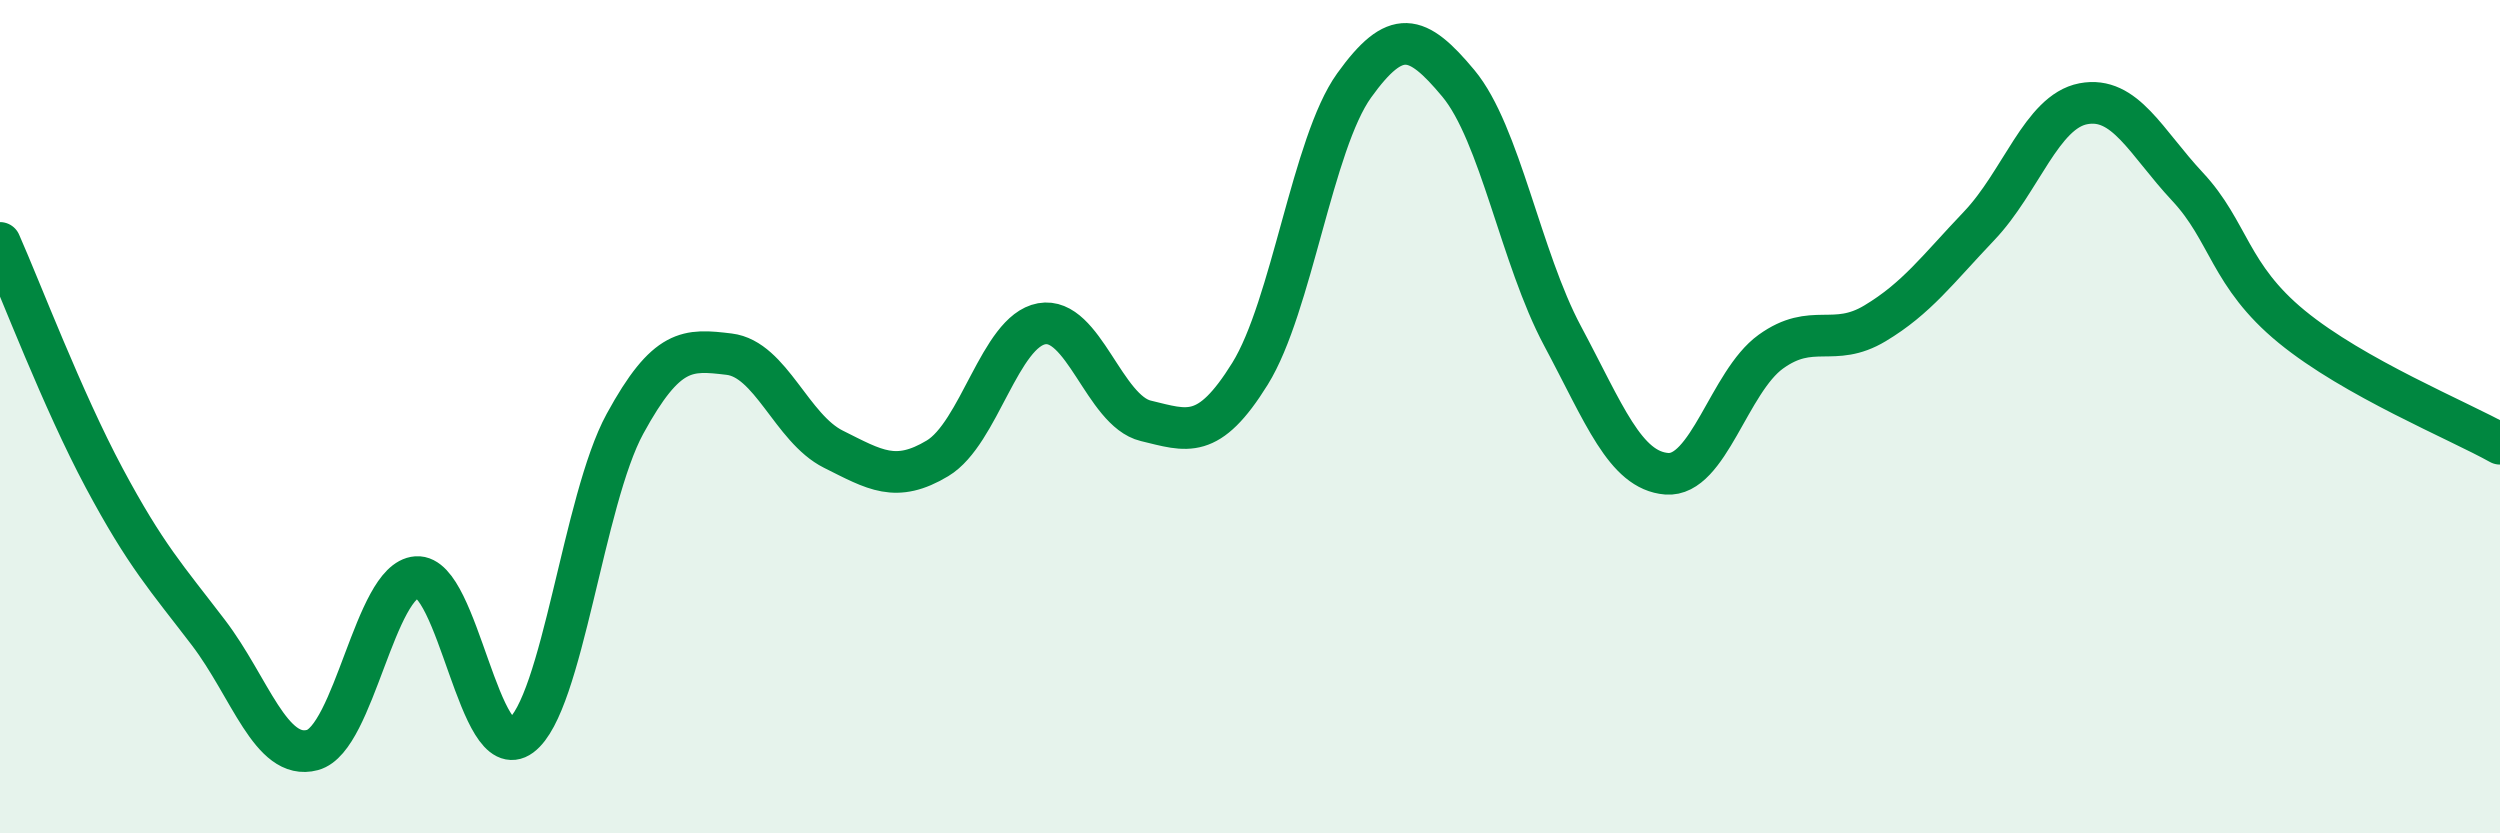
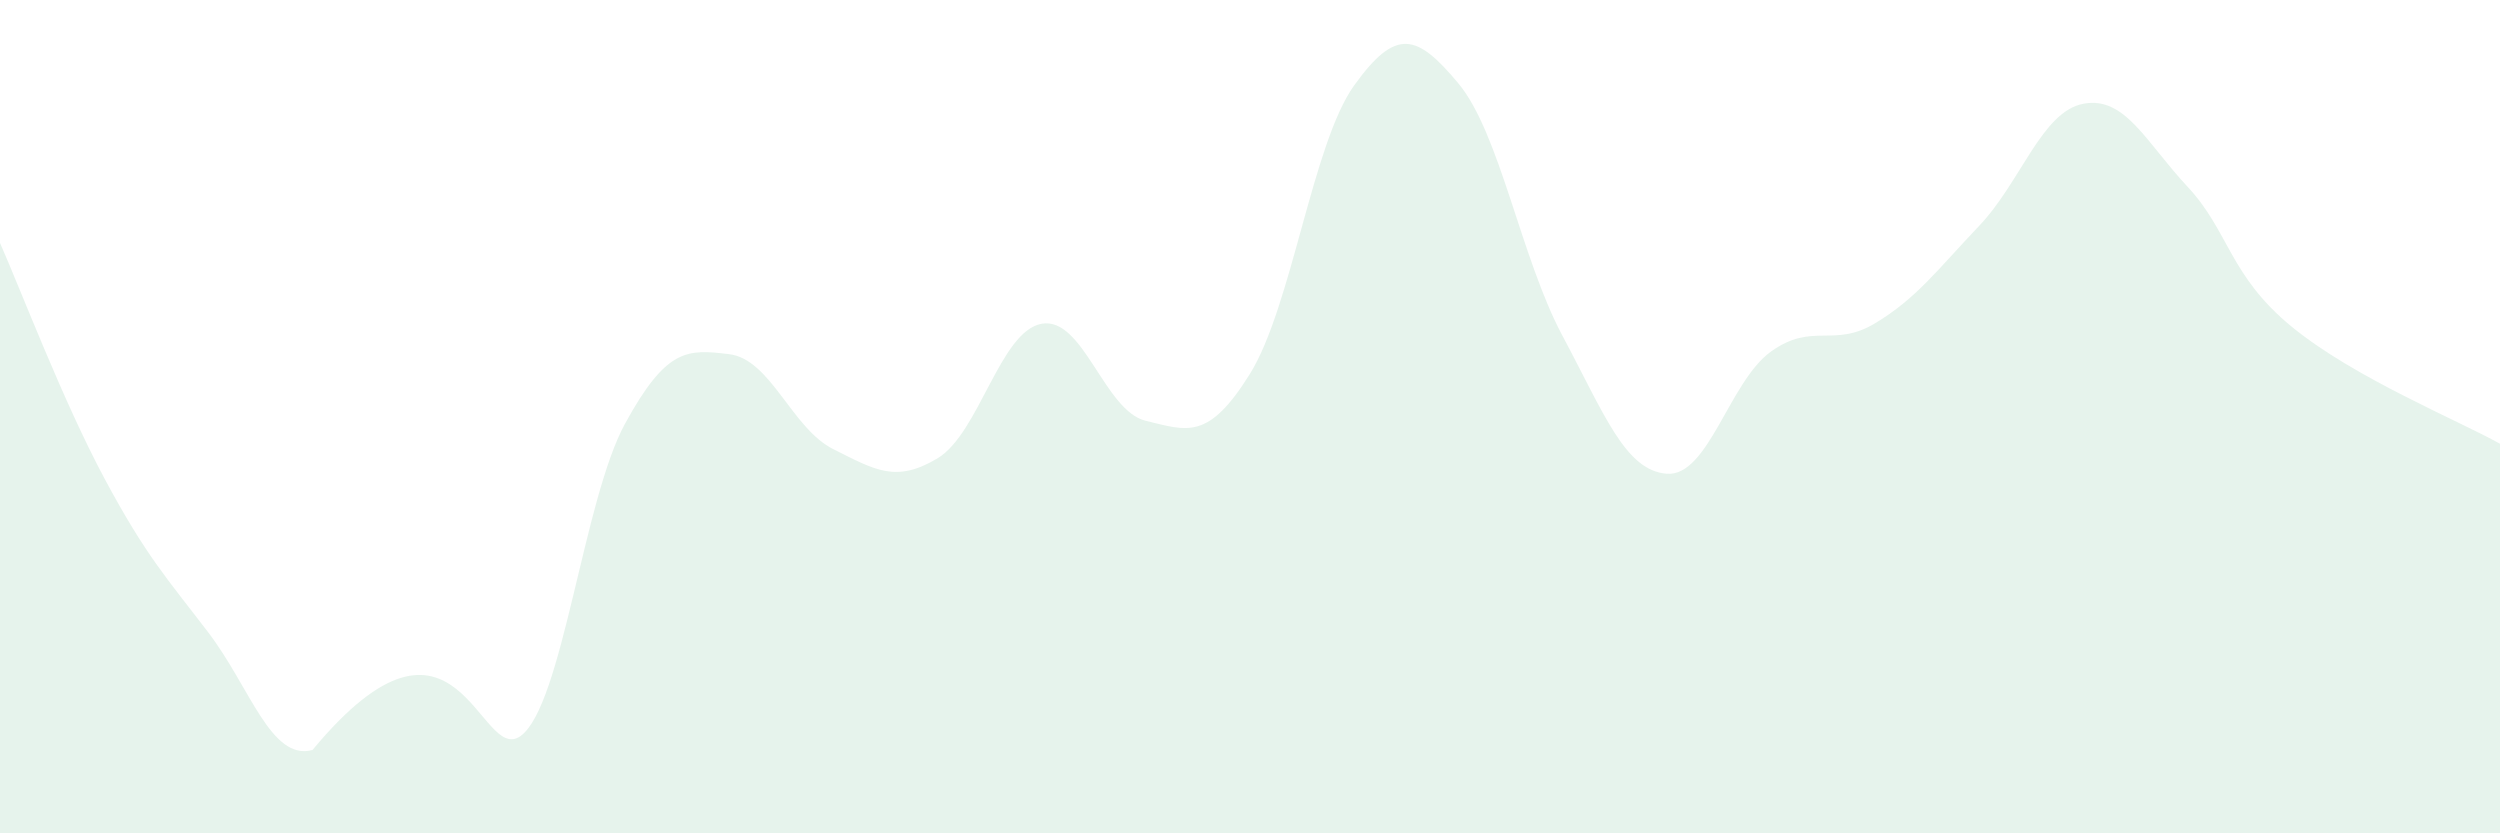
<svg xmlns="http://www.w3.org/2000/svg" width="60" height="20" viewBox="0 0 60 20">
-   <path d="M 0,5.83 C 0.5,6.96 1.5,9.6 2.5,11.47 C 3.5,13.34 4,13.87 5,15.18 C 6,16.49 6.5,18.27 7.5,18 C 8.5,17.73 9,13.92 10,13.85 C 11,13.78 11.5,18.4 12.5,17.66 C 13.5,16.92 14,12 15,10.17 C 16,8.34 16.5,8.38 17.5,8.5 C 18.5,8.62 19,10.28 20,10.78 C 21,11.28 21.5,11.6 22.5,11 C 23.5,10.4 24,7.95 25,7.77 C 26,7.59 26.5,9.86 27.5,10.1 C 28.5,10.34 29,10.58 30,8.97 C 31,7.36 31.5,3.44 32.5,2.05 C 33.5,0.66 34,0.8 35,2 C 36,3.2 36.5,6.19 37.5,8.06 C 38.5,9.93 39,11.29 40,11.37 C 41,11.45 41.5,9.16 42.5,8.44 C 43.5,7.72 44,8.36 45,7.76 C 46,7.16 46.5,6.47 47.5,5.42 C 48.5,4.37 49,2.68 50,2.49 C 51,2.3 51.5,3.41 52.5,4.48 C 53.5,5.55 53.5,6.61 55,7.84 C 56.5,9.07 59,10.09 60,10.65L60 20L0 20Z" fill="#008740" opacity="0.1" stroke-linecap="round" stroke-linejoin="round" />
-   <path d="M 0,5.83 C 0.5,6.96 1.5,9.6 2.5,11.47 C 3.5,13.34 4,13.87 5,15.18 C 6,16.49 6.5,18.27 7.5,18 C 8.5,17.73 9,13.92 10,13.85 C 11,13.78 11.5,18.4 12.5,17.66 C 13.5,16.92 14,12 15,10.17 C 16,8.34 16.5,8.38 17.5,8.5 C 18.5,8.62 19,10.28 20,10.78 C 21,11.28 21.5,11.6 22.5,11 C 23.5,10.4 24,7.95 25,7.77 C 26,7.59 26.5,9.86 27.5,10.1 C 28.5,10.34 29,10.58 30,8.97 C 31,7.36 31.5,3.44 32.5,2.05 C 33.5,0.66 34,0.8 35,2 C 36,3.2 36.5,6.19 37.5,8.06 C 38.5,9.93 39,11.29 40,11.37 C 41,11.45 41.5,9.16 42.5,8.44 C 43.5,7.72 44,8.36 45,7.76 C 46,7.16 46.5,6.47 47.5,5.42 C 48.5,4.37 49,2.68 50,2.49 C 51,2.3 51.5,3.41 52.5,4.48 C 53.5,5.55 53.5,6.61 55,7.84 C 56.5,9.07 59,10.09 60,10.65" stroke="#008740" stroke-width="1" fill="none" stroke-linecap="round" stroke-linejoin="round" />
+   <path d="M 0,5.83 C 0.5,6.96 1.5,9.6 2.5,11.47 C 3.5,13.34 4,13.87 5,15.18 C 6,16.49 6.5,18.27 7.5,18 C 11,13.78 11.5,18.4 12.5,17.66 C 13.5,16.92 14,12 15,10.17 C 16,8.34 16.5,8.38 17.5,8.5 C 18.5,8.62 19,10.28 20,10.78 C 21,11.28 21.5,11.6 22.5,11 C 23.5,10.4 24,7.95 25,7.77 C 26,7.59 26.5,9.86 27.5,10.1 C 28.5,10.34 29,10.58 30,8.97 C 31,7.36 31.5,3.44 32.5,2.05 C 33.5,0.66 34,0.8 35,2 C 36,3.2 36.5,6.19 37.5,8.06 C 38.5,9.93 39,11.29 40,11.37 C 41,11.45 41.5,9.16 42.5,8.44 C 43.5,7.72 44,8.36 45,7.76 C 46,7.16 46.5,6.47 47.5,5.42 C 48.5,4.37 49,2.68 50,2.49 C 51,2.3 51.5,3.41 52.5,4.48 C 53.5,5.55 53.5,6.61 55,7.84 C 56.5,9.07 59,10.09 60,10.65L60 20L0 20Z" fill="#008740" opacity="0.1" stroke-linecap="round" stroke-linejoin="round" />
</svg>